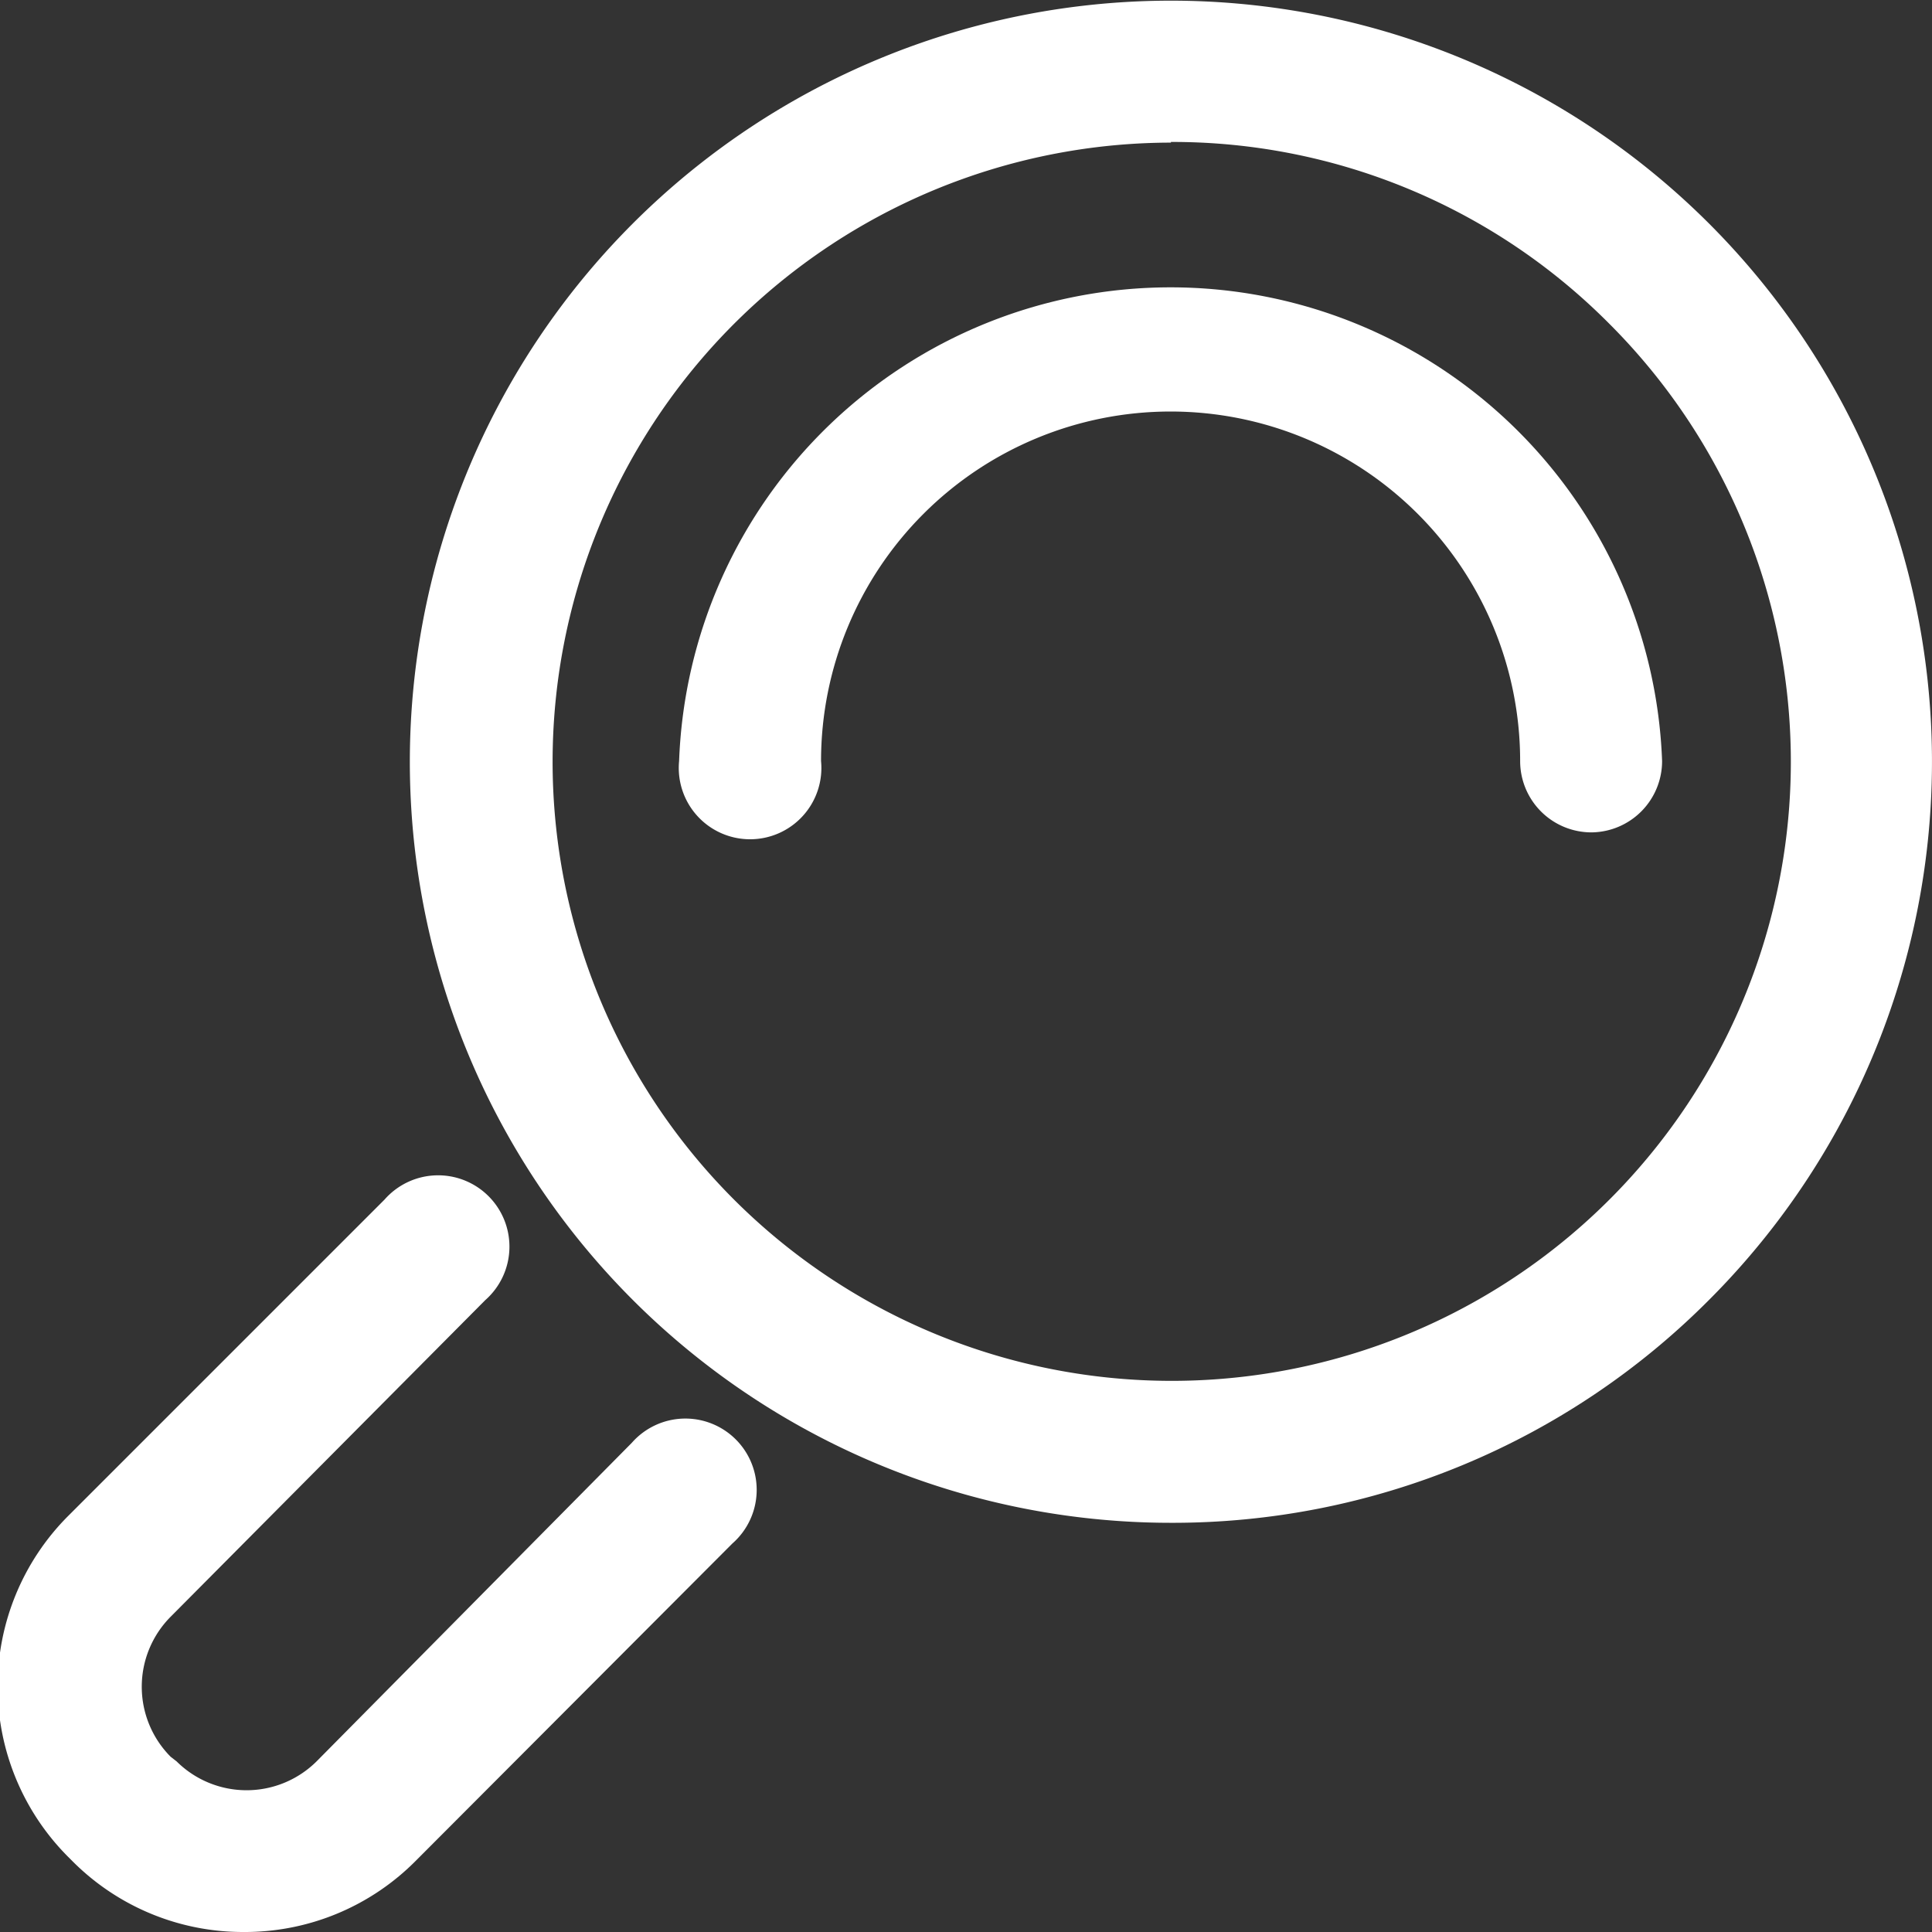
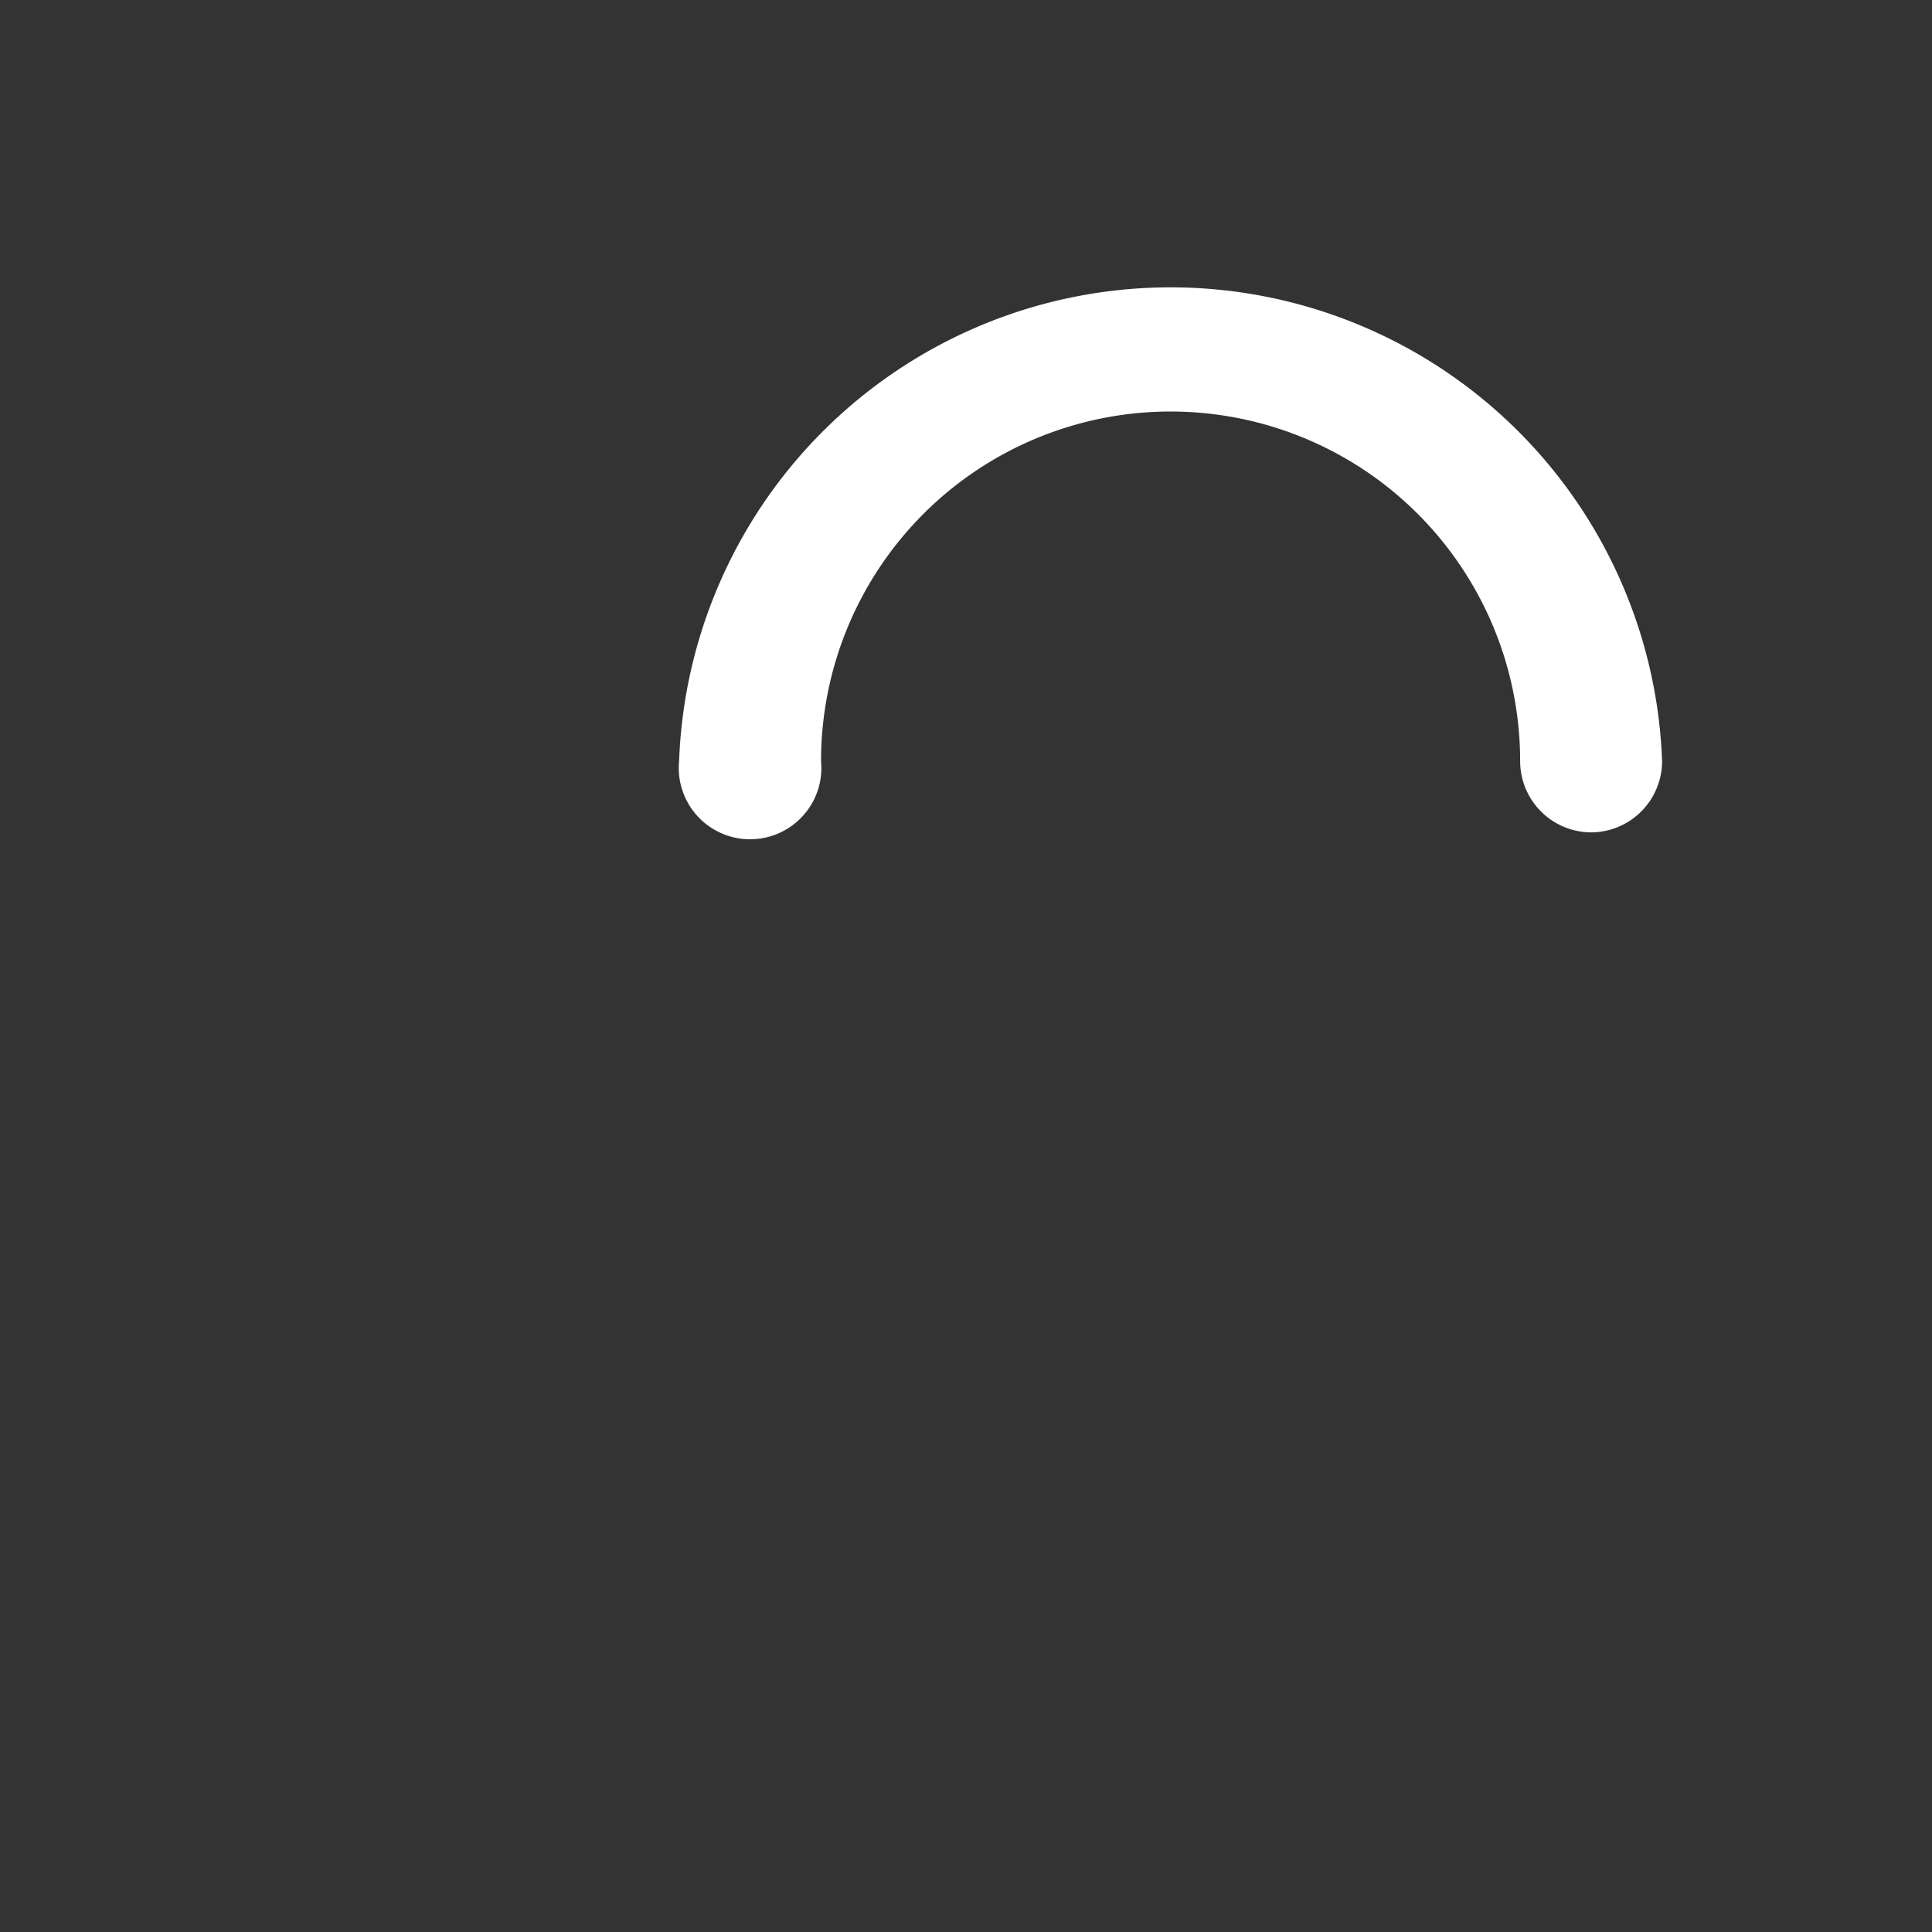
<svg xmlns="http://www.w3.org/2000/svg" id="icons" viewBox="0 0 28.99 28.99">
  <rect x="0" y="0" width="28.99" height="28.99" fill="#333333" stroke="none" />
  <defs>
    <style>.cls-1{fill:#fff;}</style>
  </defs>
  <title>icon-search-white</title>
-   <path class="cls-1" d="M21.92,27.2A11.42,11.42,0,1,1,30,23.85,11.35,11.35,0,0,1,21.92,27.2Zm0-20.71A9.29,9.29,0,1,0,28.49,9.2,9.23,9.23,0,0,0,21.92,6.48Z" transform="translate(-4.35 -4.35)" />
  <path class="cls-1" d="M28.23,16.84a1.07,1.07,0,0,1-1.07-1.07,5.24,5.24,0,0,0-10.49,0,1.07,1.07,0,1,1-2.13,0,7.38,7.38,0,0,1,14.75,0A1.07,1.07,0,0,1,28.23,16.84Z" transform="translate(-4.35 -4.35)" />
-   <path class="cls-1" d="M8,33.34a3.61,3.61,0,0,1-2.56-1.06l-0.07-.07a3.62,3.62,0,0,1,0-5.11l4.75-4.75a1.07,1.07,0,1,1,1.51,1.51L6.91,28.61a1.49,1.49,0,0,0,0,2.1L7,30.78a1.49,1.49,0,0,0,2.1,0L13.83,26a1.07,1.07,0,1,1,1.51,1.51l-4.74,4.75A3.61,3.61,0,0,1,8,33.34Z" transform="translate(-4.35 -4.35)" />
</svg>